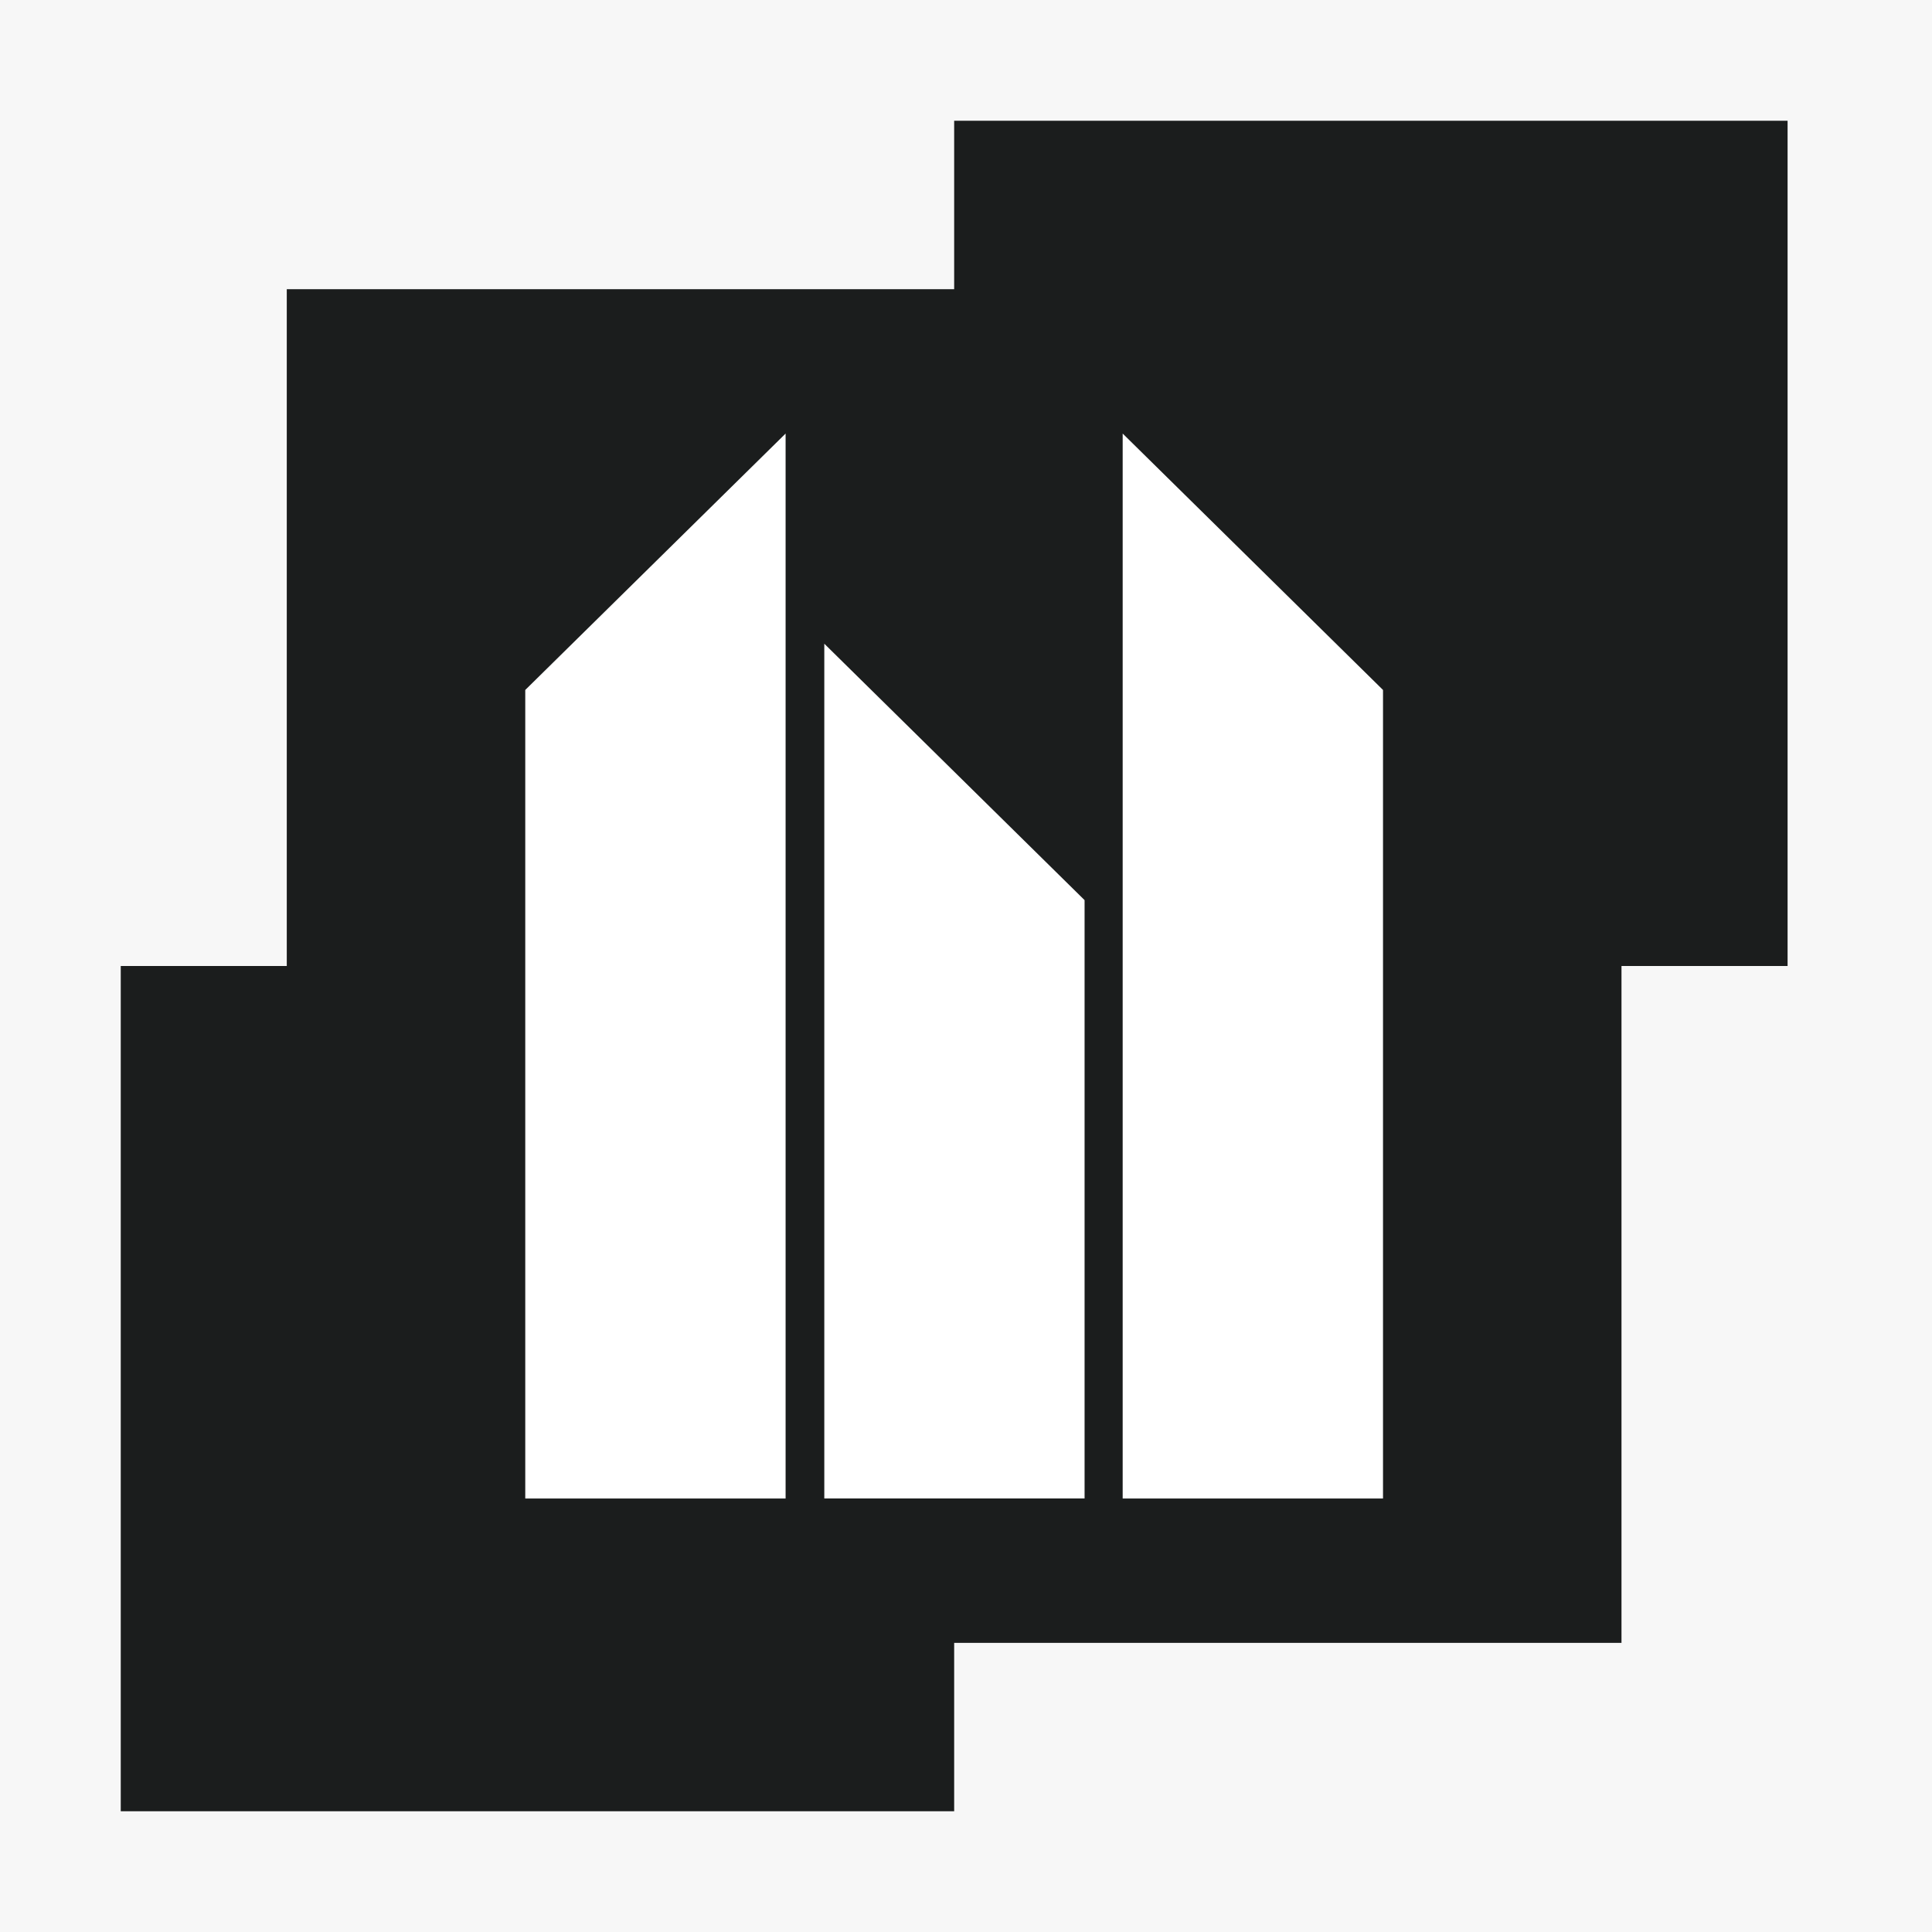
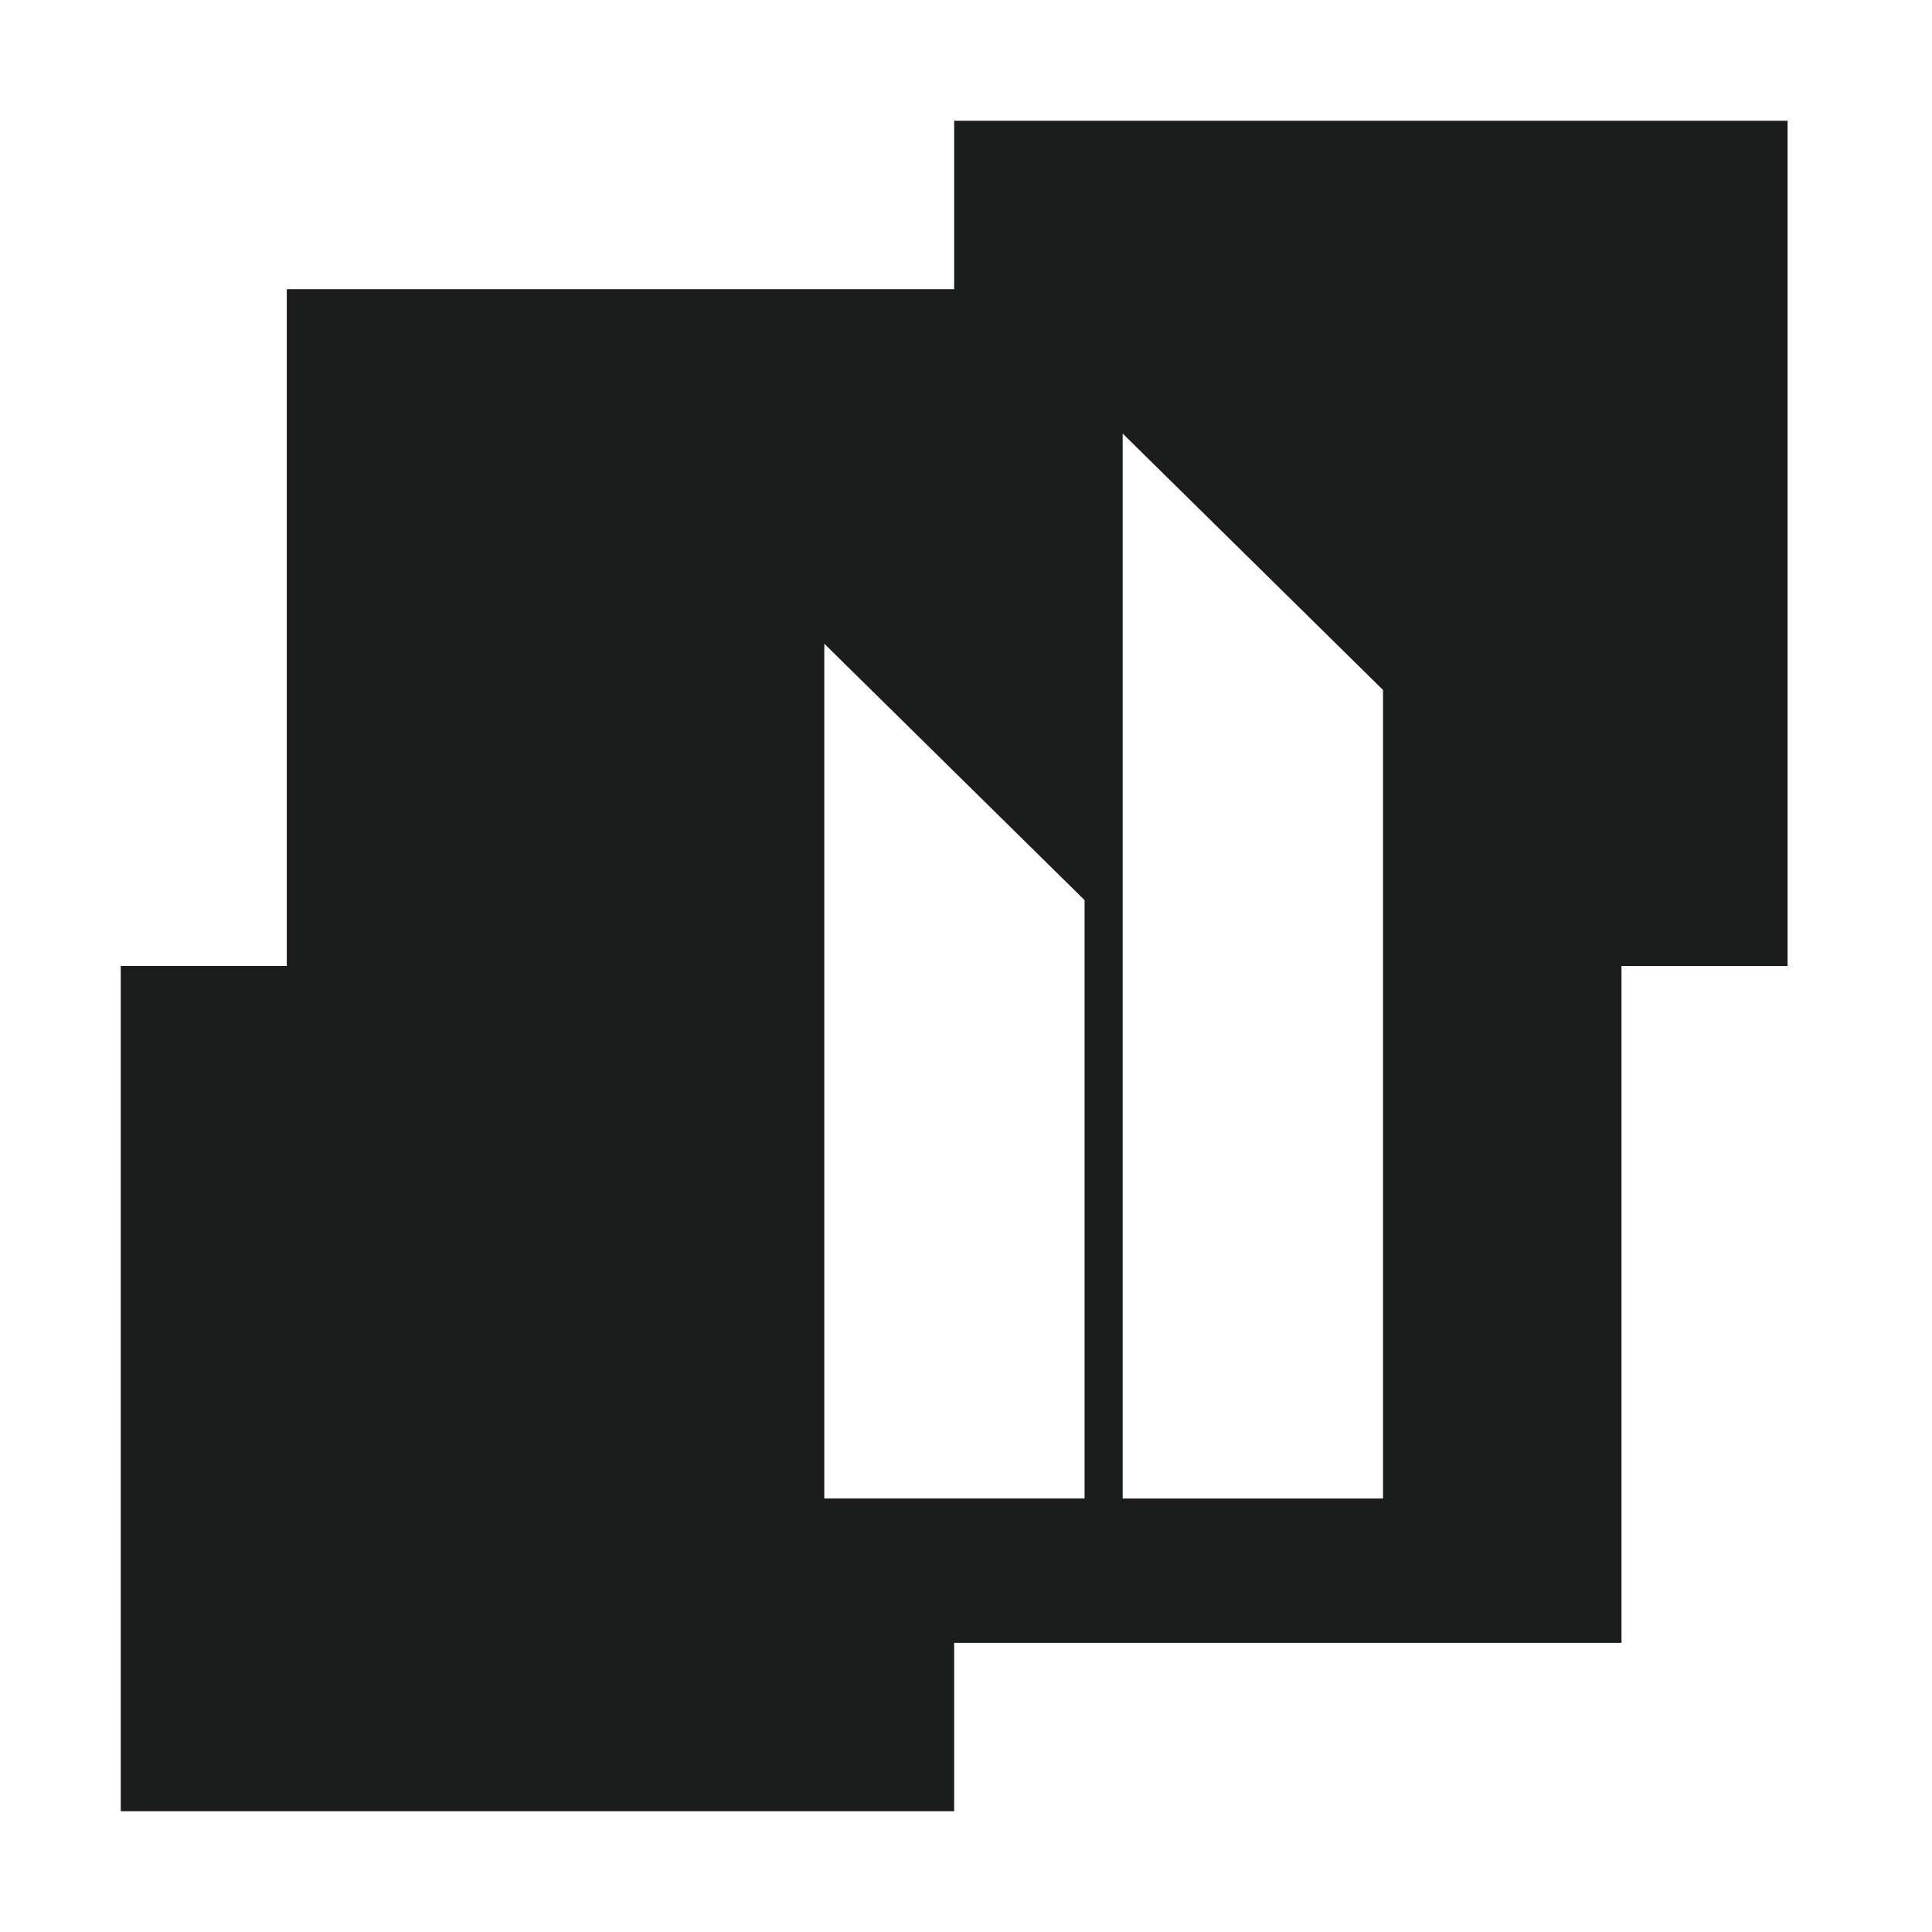
<svg xmlns="http://www.w3.org/2000/svg" width="32" height="32" viewBox="0 0 32 32" fill="none">
-   <rect width="32" height="32" fill="#F7F7F7" />
  <path d="M29.608 2H15.804V16H29.608V2Z" fill="#1B1D1D" />
  <path d="M15.804 16H2V30H15.804V16Z" fill="#1B1D1D" />
  <path d="M26.857 4.79H4.75V27.211H26.857V4.79Z" fill="#1B1D1D" />
-   <path d="M8.7 11.428V24.82H13.012V7.181L8.7 11.428Z" fill="white" />
  <path d="M22.907 11.428V24.82H18.595V7.181L22.907 11.428Z" fill="white" />
  <path d="M17.964 14.909V24.819H13.653V10.662L17.964 14.909Z" fill="white" />
</svg>